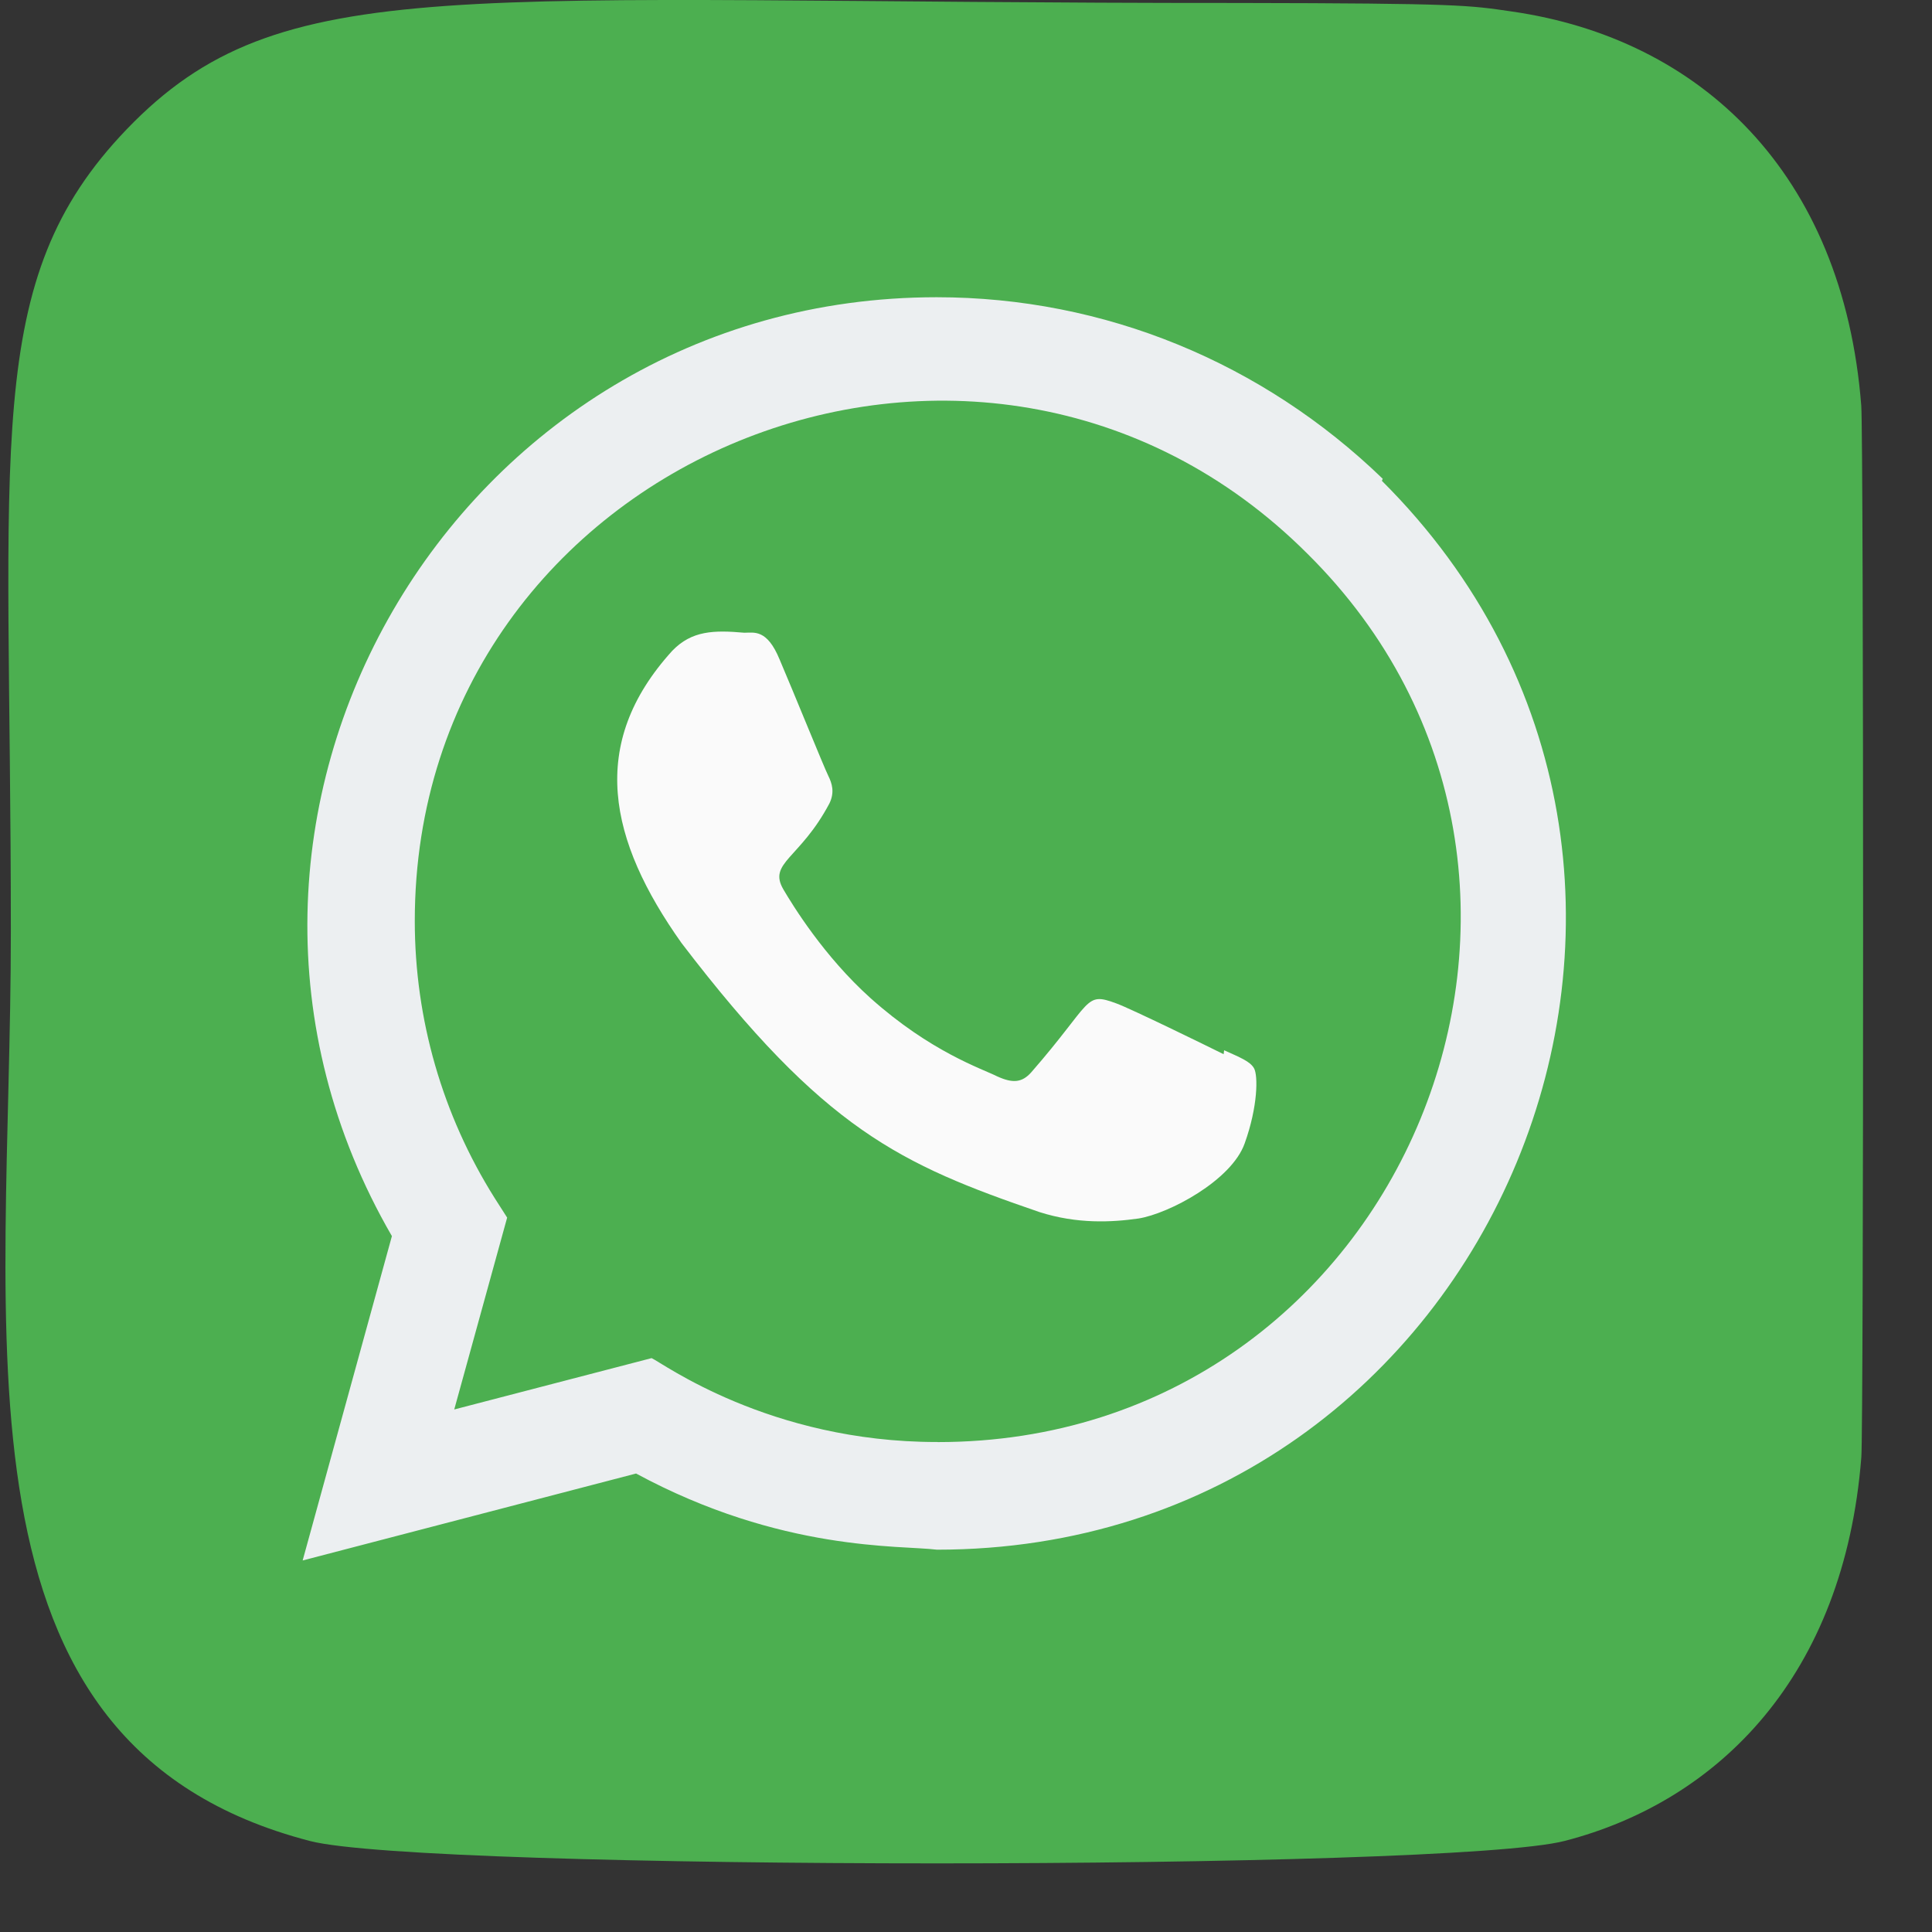
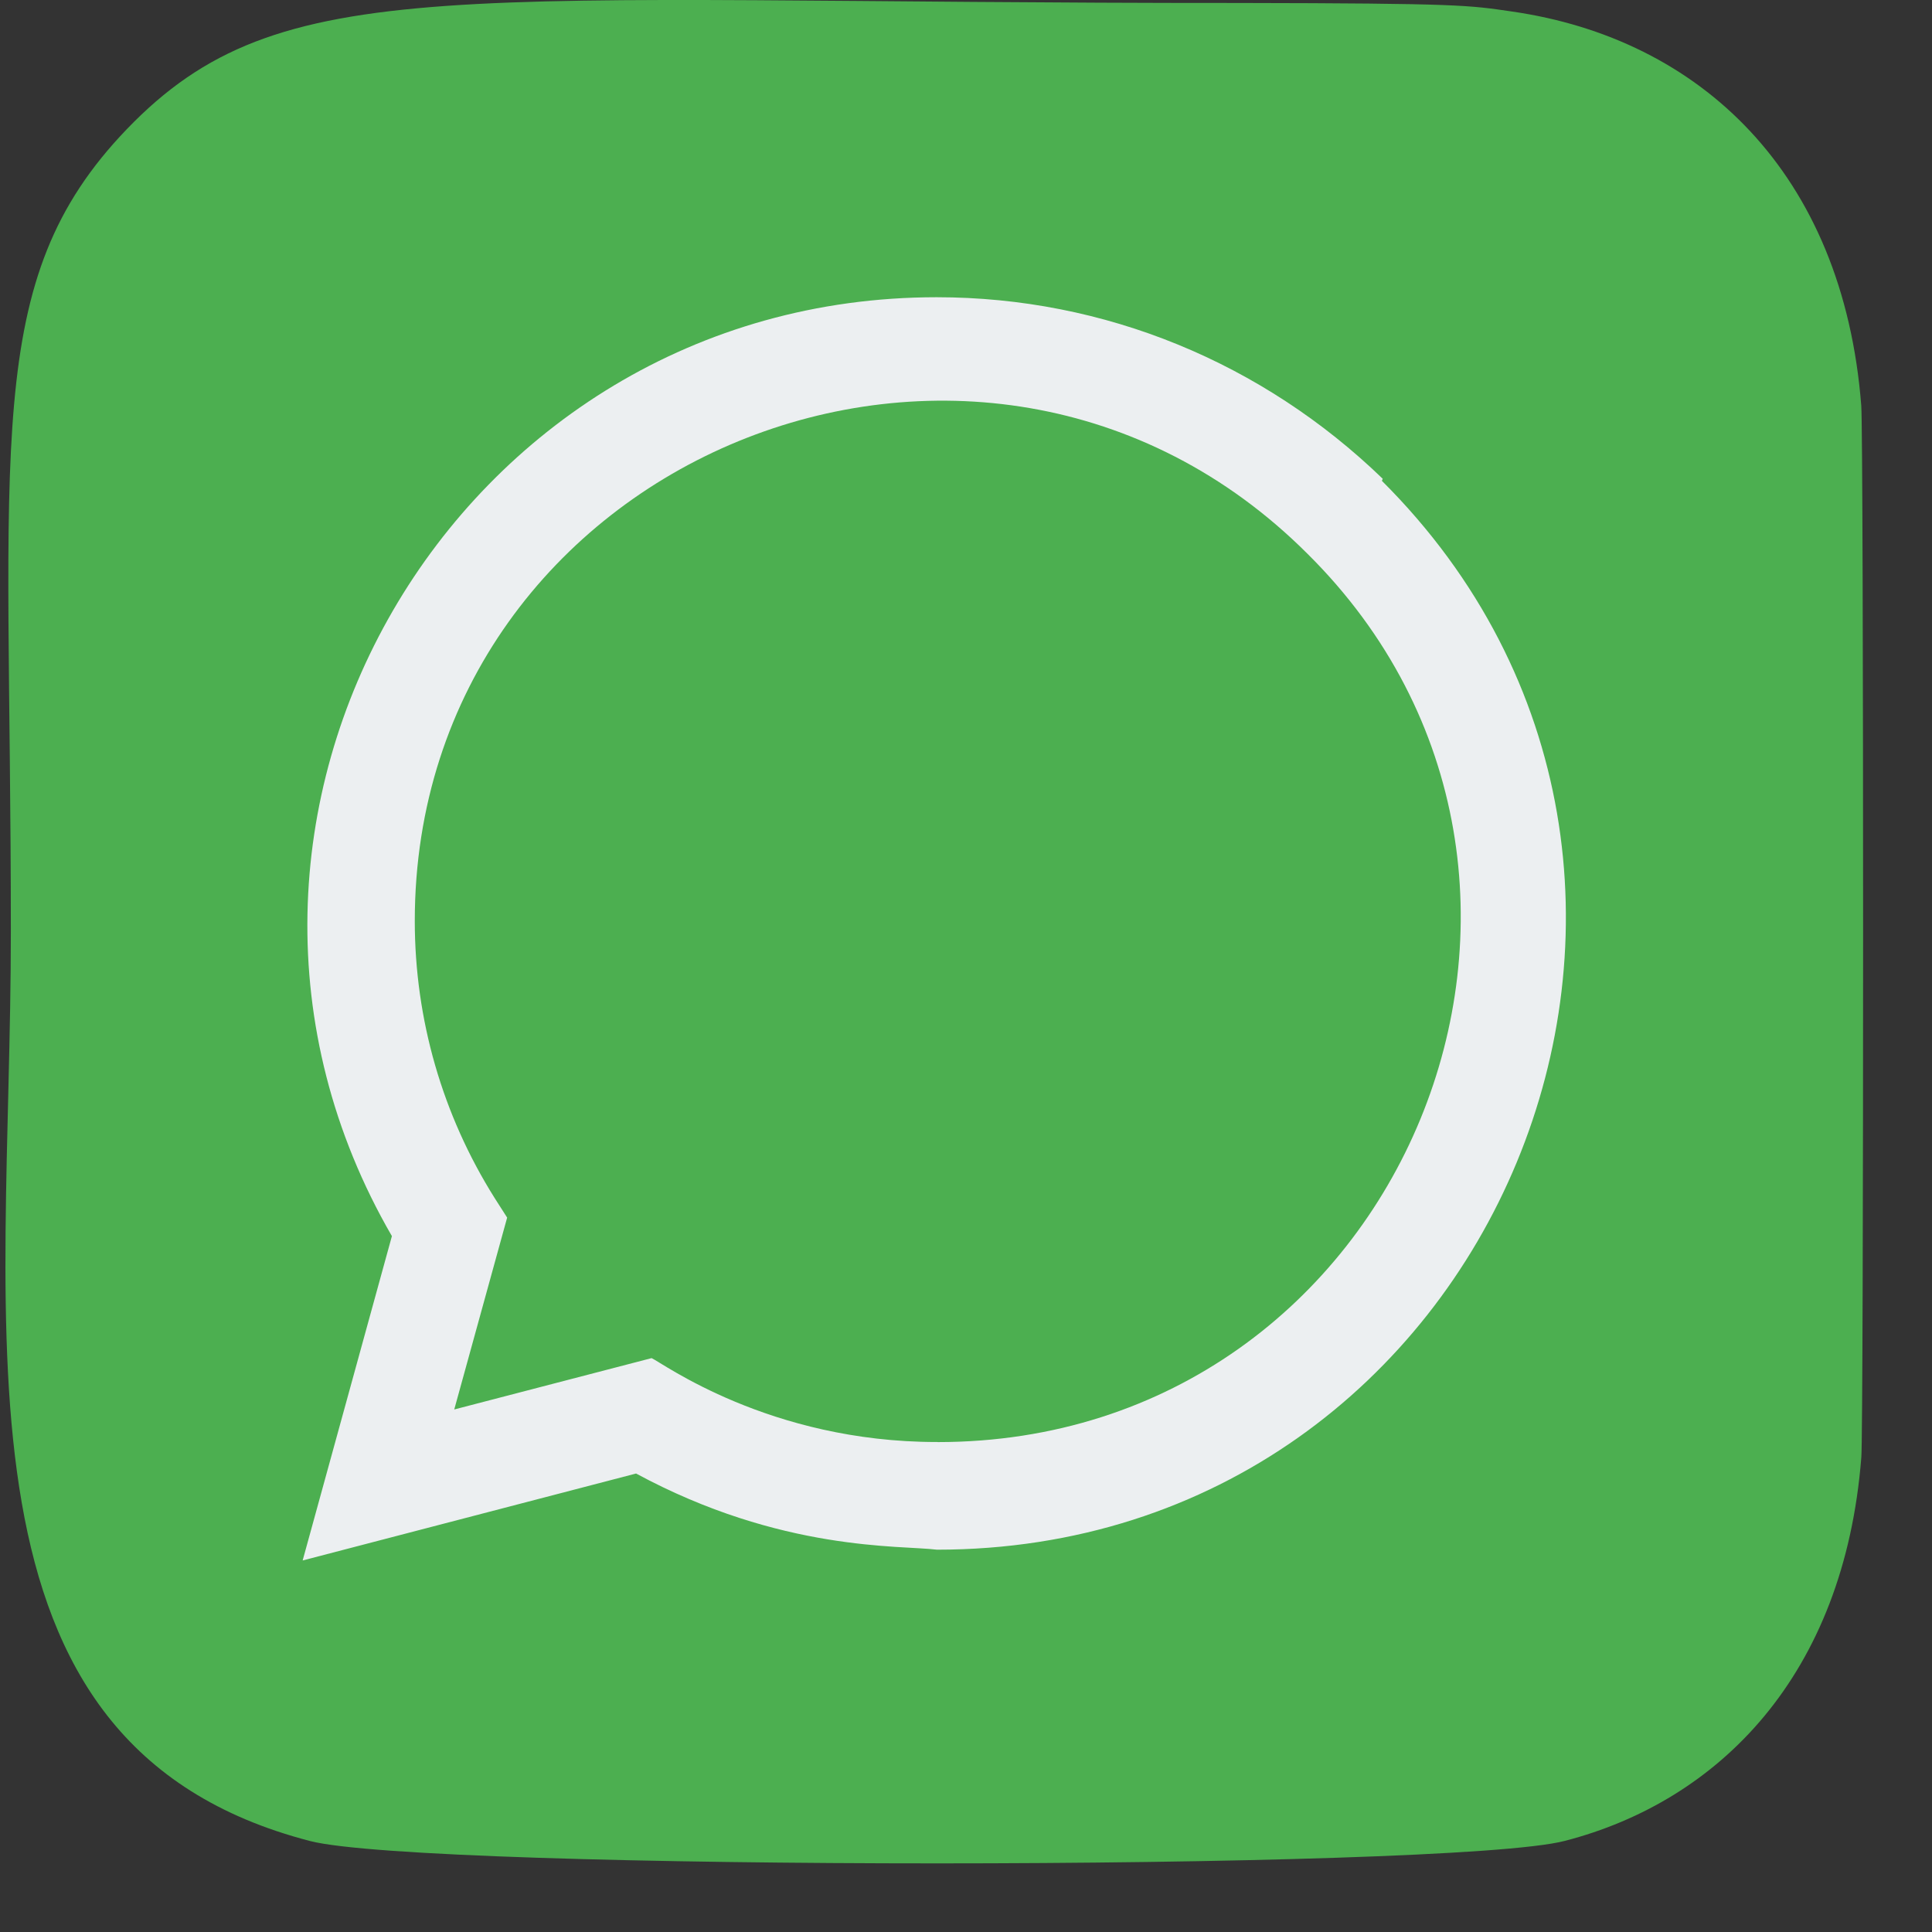
<svg xmlns="http://www.w3.org/2000/svg" width="26" height="26" viewBox="0 0 26 26" fill="none">
  <rect x="0" y="0" width="26" height="26" fill="#333333" stroke="none" />
  <path d="M1.704 1.741C-0.255 3.782 0.146 5.949 0.146 12.535C0.146 18.003 -0.806 23.486 4.174 24.776C5.728 25.177 19.506 25.177 21.058 24.774C23.131 24.238 24.818 22.551 25.049 19.611C25.081 19.2 25.081 5.876 25.048 5.458C24.803 2.325 22.88 0.52 20.347 0.155C19.766 0.07 19.65 0.045 16.671 0.04C6.104 0.045 3.788 -0.427 1.704 1.741V1.741Z" fill="#4CAF50" />
  <g clip-path="url(#clip0)">
    <path d="M18.608 6.443C16.993 4.882 14.868 4 12.605 4C6.109 4 2.031 11.037 5.274 16.635L4.073 21L8.56 19.83C10.515 20.886 12.117 20.793 12.609 20.855C20.141 20.855 23.89 11.743 18.597 6.471L18.608 6.443Z" fill="#ECEFF1" />
    <path d="M12.62 19.407L12.616 19.406H12.605C10.351 19.406 8.911 18.339 8.769 18.277L6.113 18.968L6.825 16.386L6.655 16.12C5.954 15.004 5.582 13.718 5.582 12.394C5.582 6.166 13.193 3.051 17.597 7.454C21.991 11.81 18.906 19.407 12.62 19.407Z" fill="#4CAF50" />
-     <path d="M16.474 14.134L16.467 14.187C16.254 14.081 15.216 13.573 15.022 13.503C14.588 13.342 14.711 13.477 13.877 14.432C13.753 14.57 13.63 14.581 13.419 14.485C13.207 14.379 12.525 14.156 11.717 13.434C11.088 12.87 10.666 12.18 10.541 11.967C10.334 11.609 10.768 11.558 11.163 10.81C11.234 10.661 11.198 10.544 11.146 10.439C11.092 10.332 10.67 9.291 10.492 8.876C10.322 8.462 10.148 8.515 10.017 8.515C9.608 8.479 9.31 8.485 9.047 8.758C7.904 10.015 8.193 11.311 9.171 12.69C11.093 15.206 12.117 15.669 13.99 16.312C14.496 16.473 14.957 16.45 15.322 16.398C15.729 16.333 16.573 15.887 16.75 15.388C16.93 14.888 16.93 14.474 16.877 14.378C16.825 14.283 16.686 14.23 16.474 14.134V14.134Z" fill="#FAFAFA" />
  </g>
  <defs>
    <clipPath id="clip0">
      <rect x="4.073" y="4" width="17" height="17" fill="white" />
    </clipPath>
  </defs>
</svg>